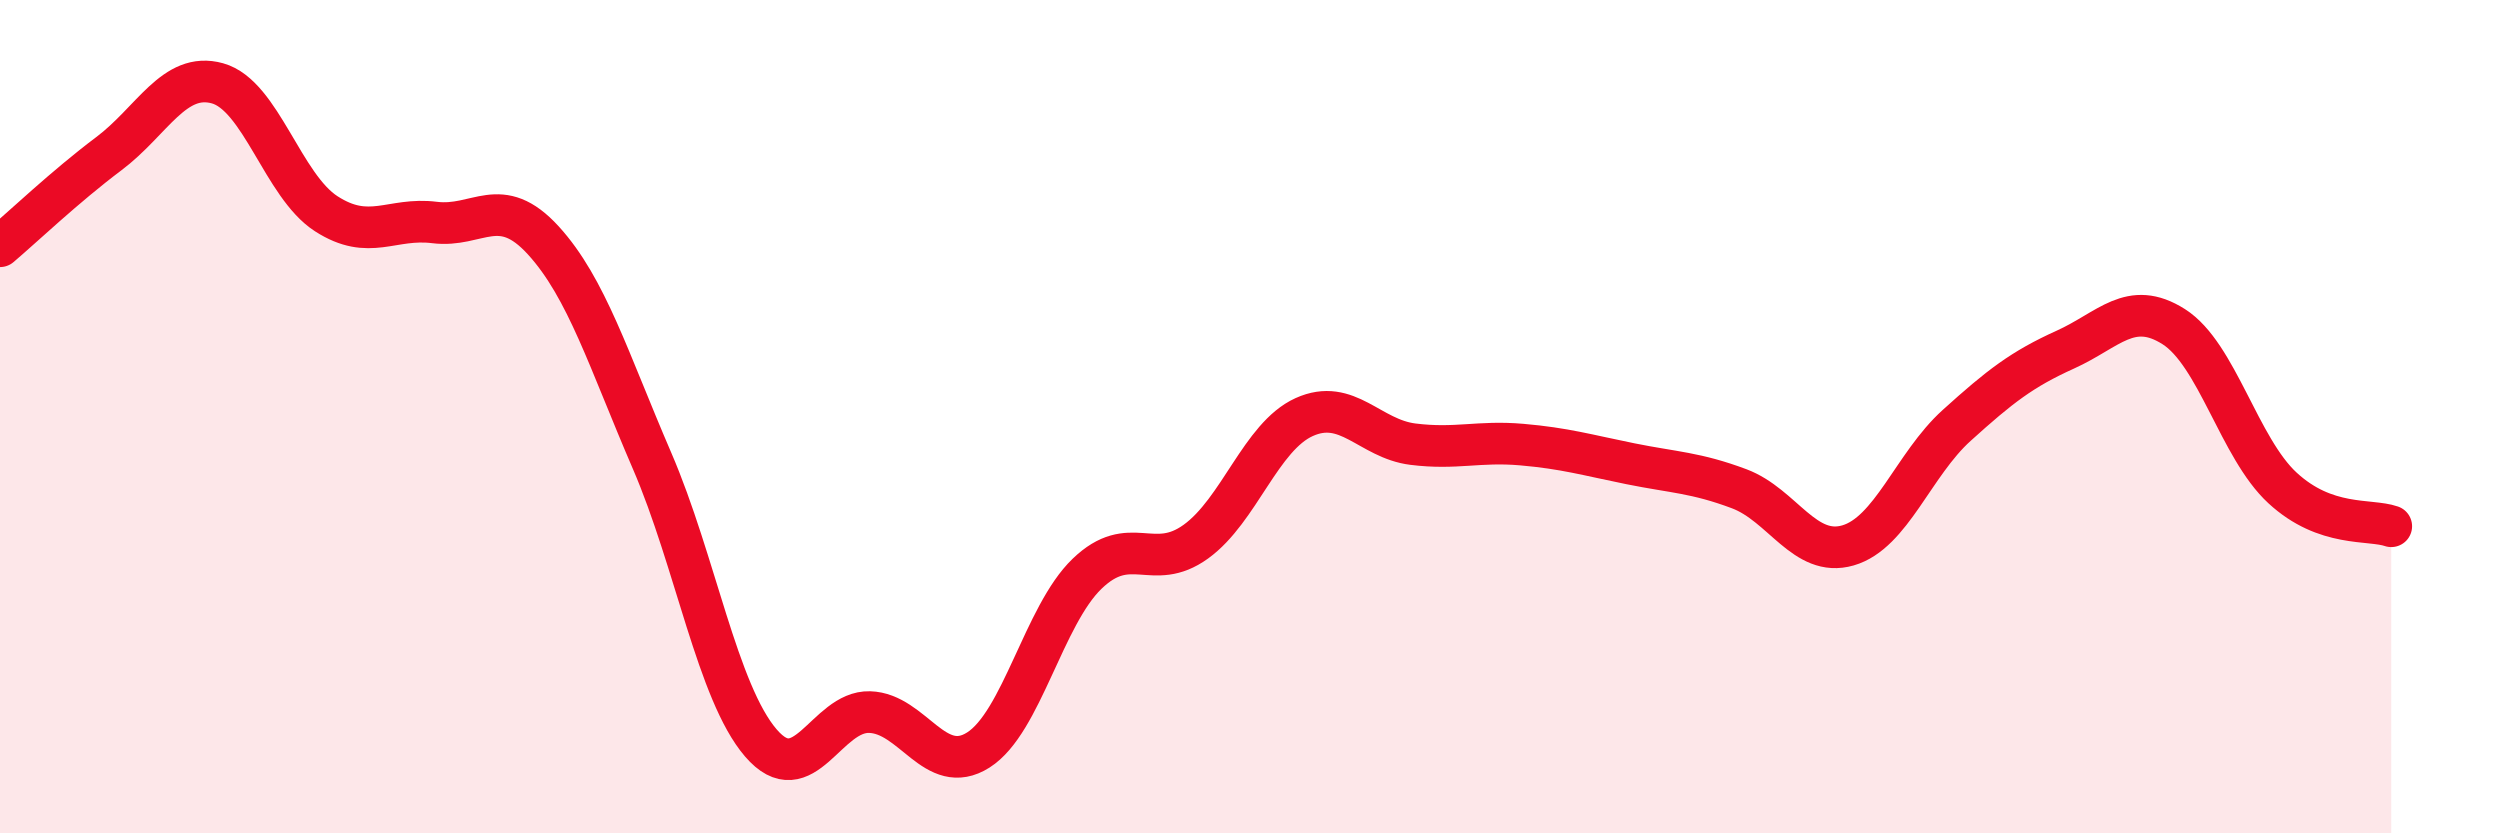
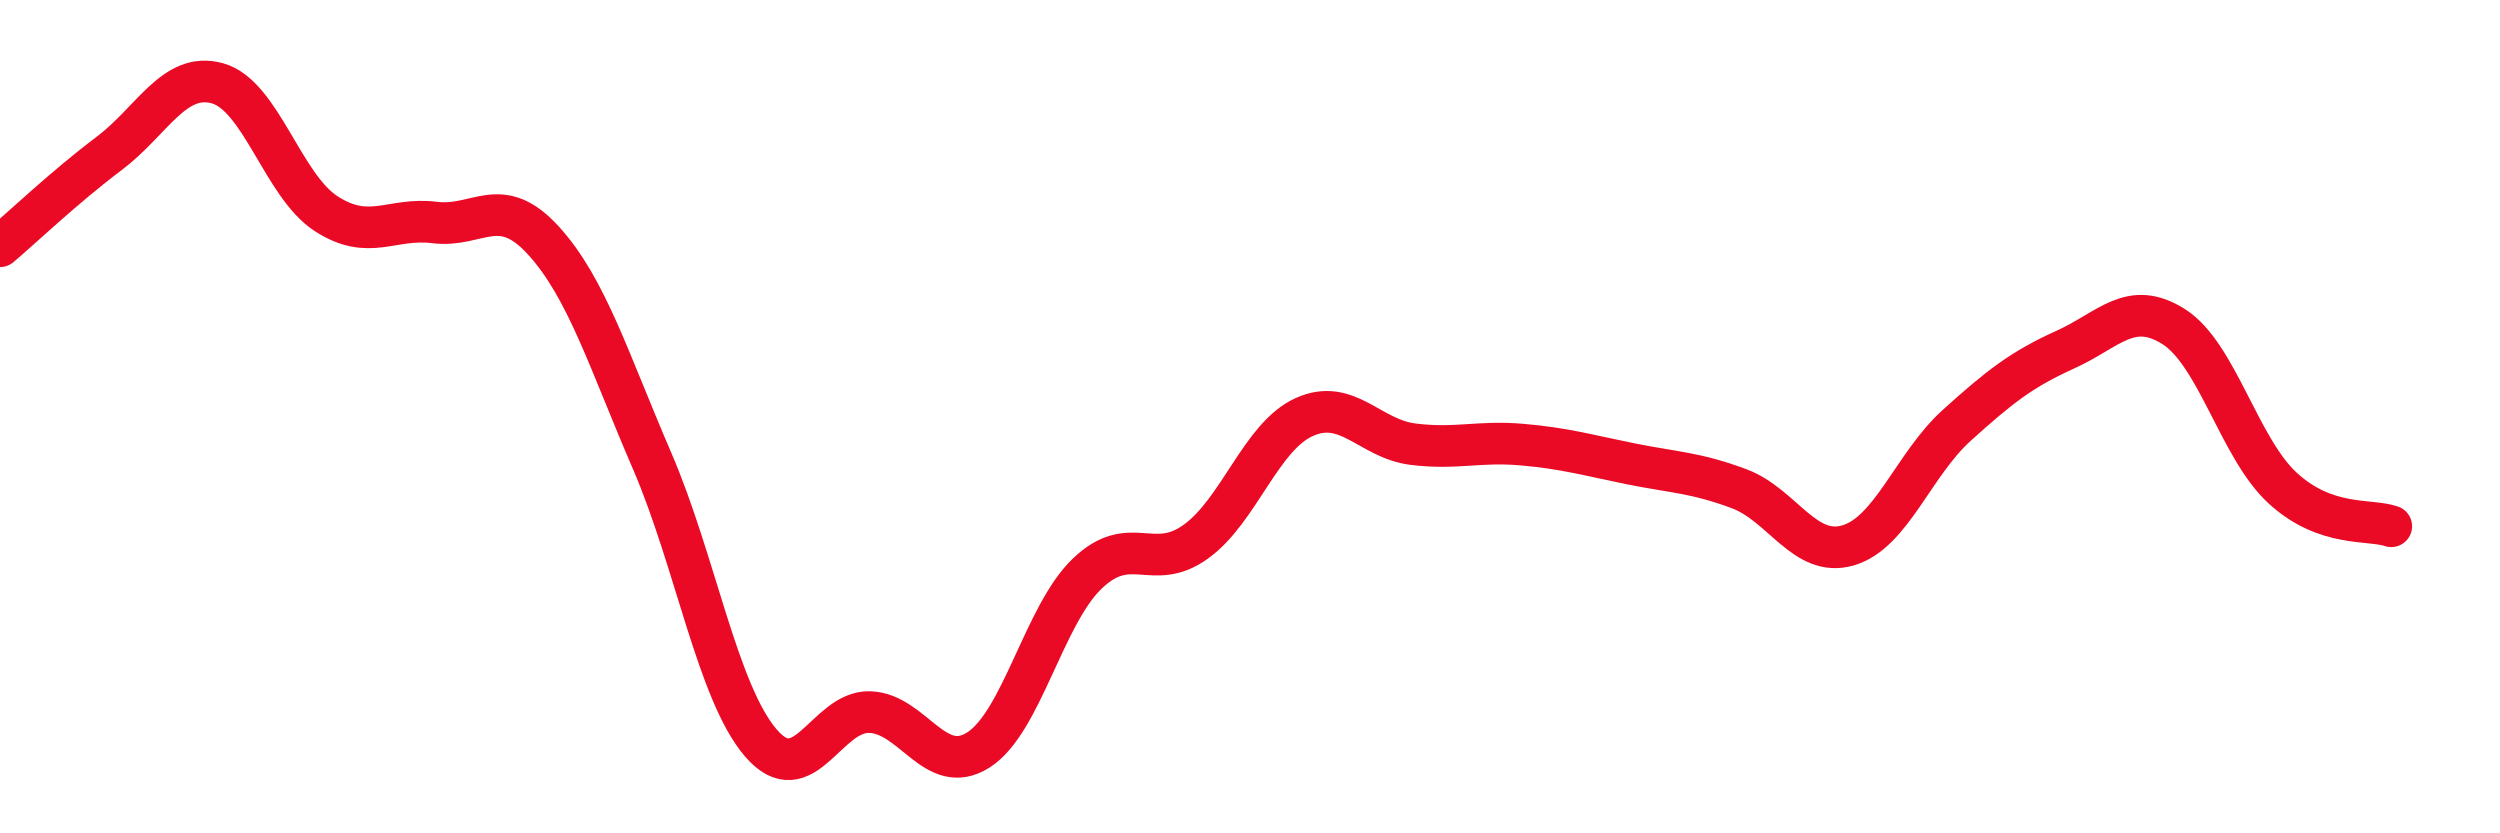
<svg xmlns="http://www.w3.org/2000/svg" width="60" height="20" viewBox="0 0 60 20">
-   <path d="M 0,5.91 C 0.52,5.47 1.57,4.47 2.61,3.69 C 3.65,2.91 4.18,1.71 5.22,2 C 6.26,2.29 6.79,4.46 7.83,5.13 C 8.87,5.8 9.39,5.21 10.43,5.34 C 11.47,5.47 12,4.63 13.04,5.77 C 14.08,6.91 14.61,8.65 15.65,11.06 C 16.69,13.47 17.22,16.62 18.26,17.83 C 19.3,19.04 19.83,17.06 20.87,17.09 C 21.91,17.12 22.44,18.66 23.48,18 C 24.52,17.34 25.05,14.77 26.09,13.77 C 27.13,12.77 27.66,13.75 28.7,13 C 29.74,12.25 30.26,10.48 31.3,10.01 C 32.34,9.54 32.87,10.53 33.91,10.66 C 34.95,10.79 35.48,10.58 36.52,10.67 C 37.56,10.76 38.09,10.92 39.13,11.13 C 40.17,11.34 40.7,11.34 41.74,11.73 C 42.78,12.12 43.31,13.39 44.35,13.09 C 45.39,12.79 45.92,11.15 46.96,10.21 C 48,9.27 48.53,8.86 49.57,8.39 C 50.61,7.92 51.13,7.18 52.17,7.84 C 53.21,8.5 53.74,10.75 54.78,11.71 C 55.82,12.67 56.87,12.45 57.39,12.63L57.39 20L0 20Z" fill="#EB0A25" opacity="0.1" stroke-linecap="round" stroke-linejoin="round" />
  <path d="M 0,5.91 C 0.52,5.47 1.57,4.47 2.61,3.69 C 3.65,2.91 4.18,1.71 5.22,2 C 6.26,2.29 6.79,4.46 7.83,5.13 C 8.87,5.8 9.39,5.21 10.43,5.34 C 11.47,5.47 12,4.63 13.04,5.77 C 14.08,6.91 14.61,8.65 15.65,11.06 C 16.69,13.47 17.22,16.62 18.26,17.83 C 19.3,19.04 19.83,17.06 20.87,17.09 C 21.91,17.12 22.44,18.66 23.48,18 C 24.52,17.34 25.05,14.77 26.09,13.77 C 27.13,12.77 27.66,13.75 28.7,13 C 29.74,12.25 30.26,10.48 31.3,10.01 C 32.34,9.54 32.87,10.53 33.91,10.66 C 34.95,10.79 35.48,10.58 36.52,10.67 C 37.56,10.76 38.09,10.92 39.13,11.13 C 40.17,11.34 40.7,11.34 41.74,11.73 C 42.78,12.12 43.31,13.39 44.35,13.09 C 45.39,12.79 45.92,11.15 46.96,10.21 C 48,9.27 48.53,8.86 49.57,8.39 C 50.61,7.92 51.13,7.18 52.17,7.84 C 53.21,8.5 53.74,10.75 54.78,11.71 C 55.82,12.67 56.87,12.45 57.39,12.63" stroke="#EB0A25" stroke-width="1" fill="none" stroke-linecap="round" stroke-linejoin="round" />
</svg>